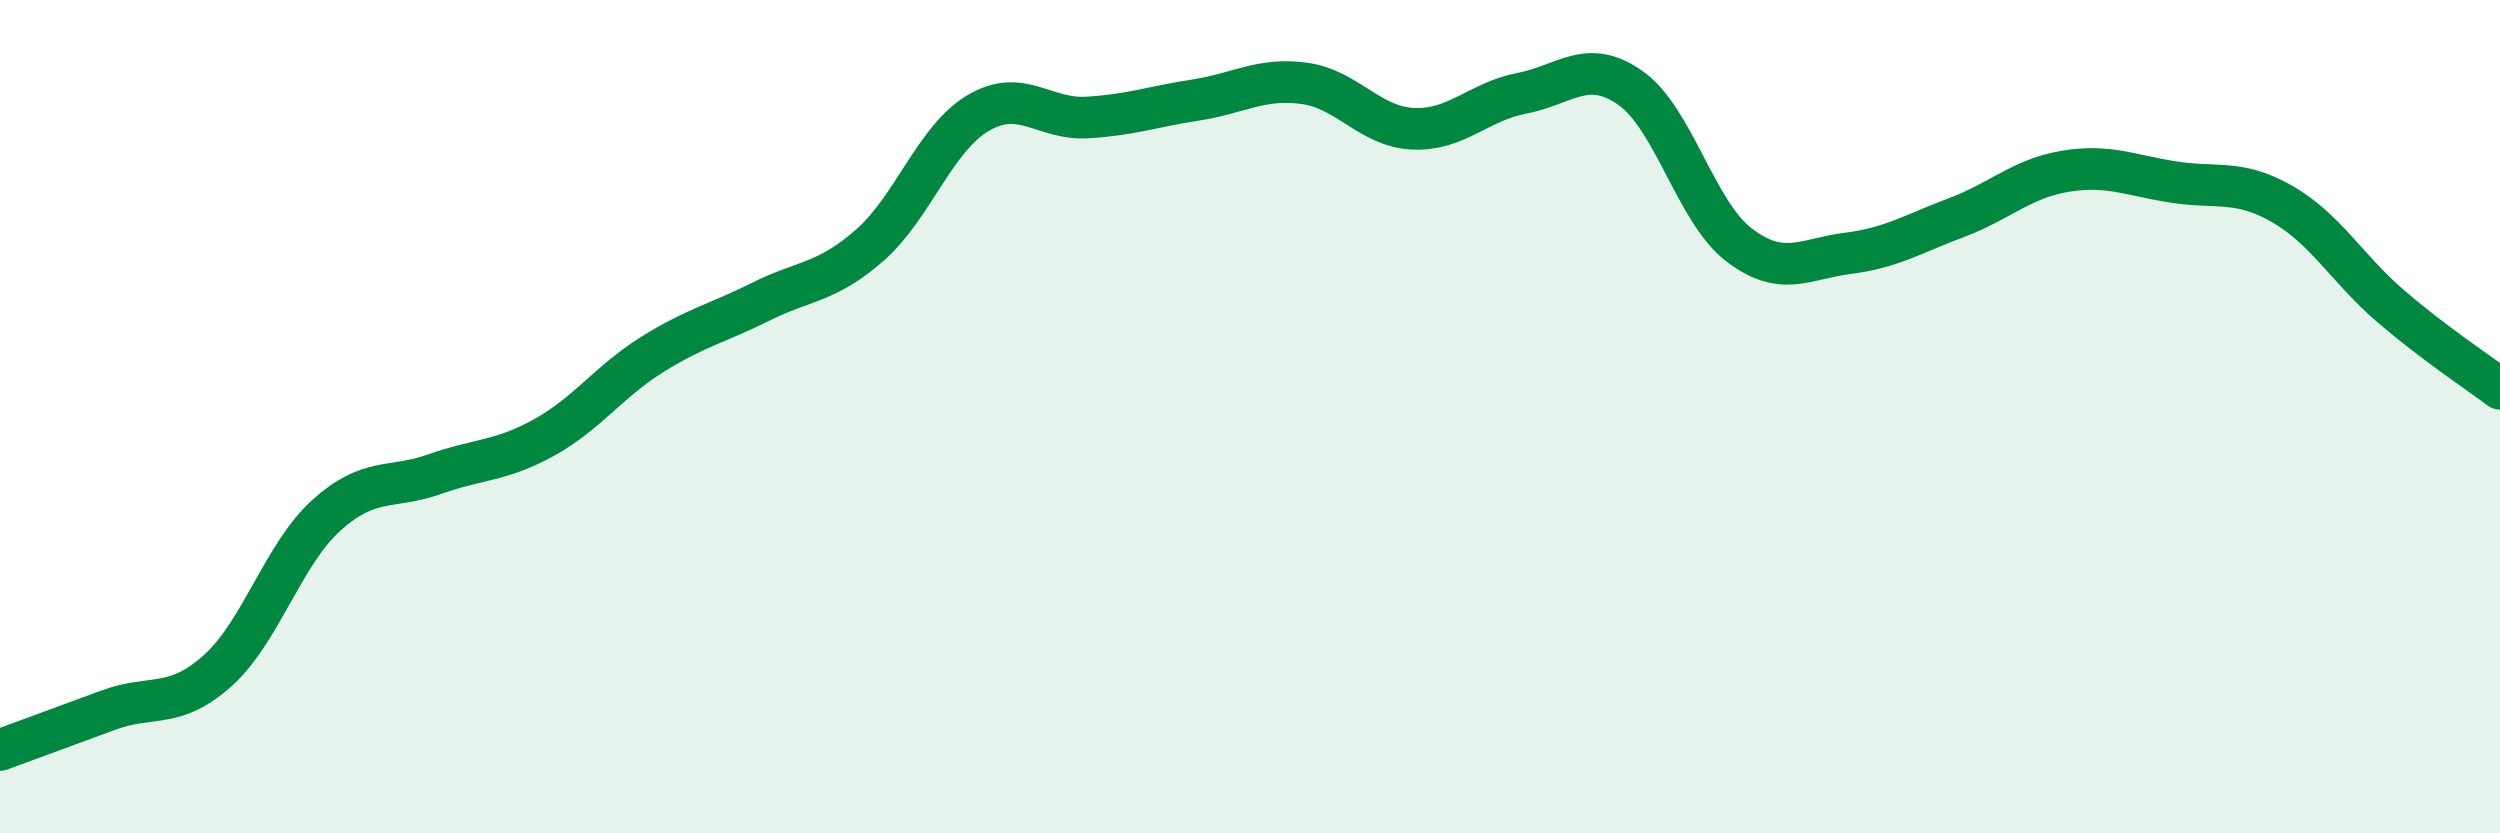
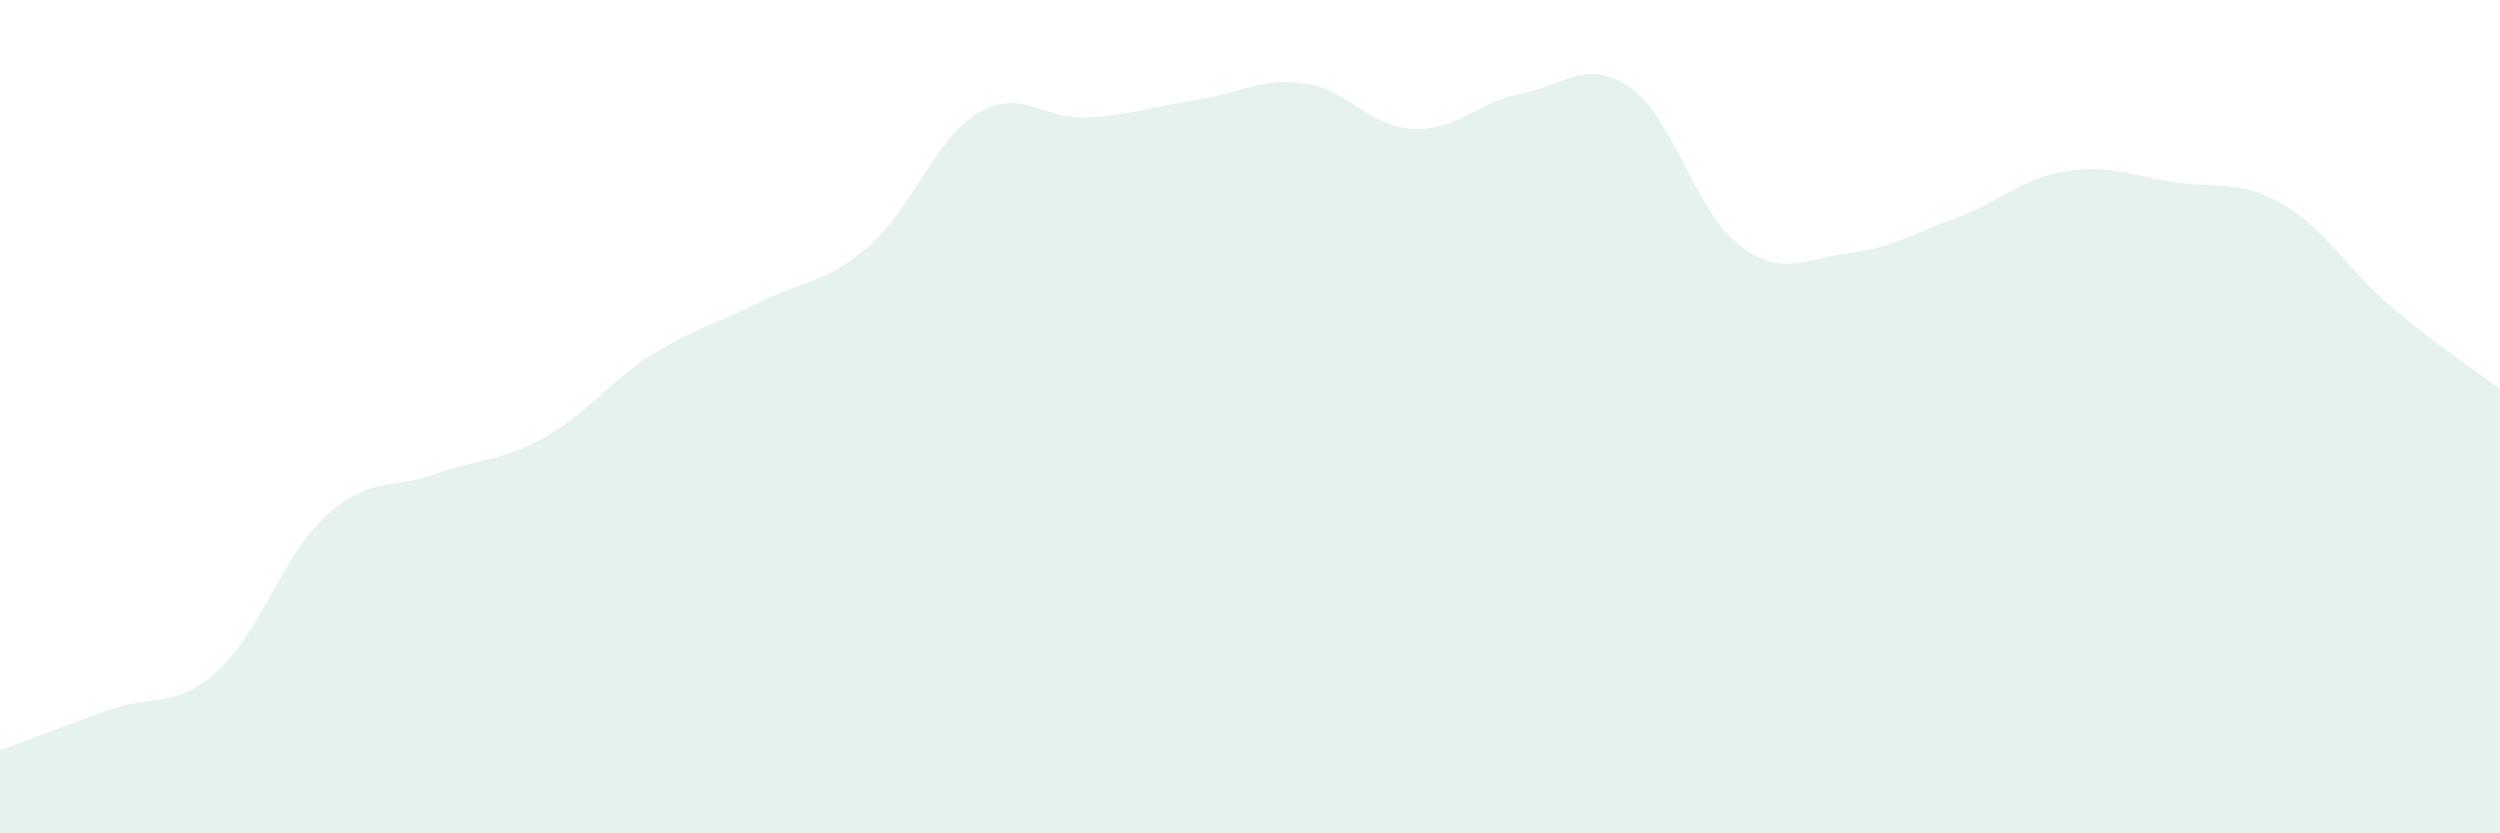
<svg xmlns="http://www.w3.org/2000/svg" width="60" height="20" viewBox="0 0 60 20">
  <path d="M 0,18 C 0.52,17.81 1.57,17.42 2.61,17.04 C 3.65,16.66 4.18,17.03 5.22,16.1 C 6.26,15.17 6.79,13.31 7.83,12.37 C 8.87,11.43 9.39,11.75 10.43,11.38 C 11.47,11.01 12,11.08 13.04,10.51 C 14.08,9.94 14.61,9.16 15.65,8.51 C 16.69,7.86 17.22,7.76 18.26,7.24 C 19.3,6.72 19.83,6.8 20.87,5.89 C 21.91,4.98 22.44,3.32 23.48,2.71 C 24.52,2.1 25.05,2.88 26.09,2.82 C 27.13,2.76 27.66,2.56 28.7,2.4 C 29.74,2.24 30.26,1.86 31.3,2 C 32.34,2.14 32.87,3.04 33.91,3.09 C 34.95,3.14 35.48,2.44 36.52,2.24 C 37.56,2.04 38.09,1.38 39.13,2.11 C 40.17,2.84 40.7,5.09 41.74,5.88 C 42.78,6.67 43.31,6.21 44.35,6.08 C 45.39,5.95 45.92,5.61 46.96,5.22 C 48,4.83 48.53,4.28 49.57,4.11 C 50.61,3.94 51.13,4.21 52.17,4.37 C 53.21,4.53 53.74,4.3 54.78,4.9 C 55.82,5.5 56.35,6.47 57.39,7.36 C 58.43,8.25 59.48,8.94 60,9.33L60 20L0 20Z" fill="#008740" opacity="0.1" stroke-linecap="round" stroke-linejoin="round" />
-   <path d="M 0,18 C 0.52,17.81 1.57,17.42 2.61,17.04 C 3.65,16.66 4.18,17.03 5.22,16.1 C 6.26,15.17 6.79,13.31 7.83,12.37 C 8.87,11.43 9.39,11.75 10.43,11.38 C 11.47,11.01 12,11.08 13.04,10.51 C 14.08,9.94 14.61,9.16 15.65,8.51 C 16.69,7.86 17.22,7.76 18.26,7.24 C 19.3,6.72 19.83,6.8 20.87,5.89 C 21.91,4.98 22.44,3.32 23.48,2.71 C 24.52,2.1 25.05,2.88 26.09,2.82 C 27.13,2.76 27.66,2.56 28.7,2.4 C 29.74,2.24 30.26,1.86 31.3,2 C 32.34,2.14 32.87,3.04 33.91,3.09 C 34.95,3.14 35.48,2.44 36.52,2.24 C 37.56,2.04 38.09,1.38 39.13,2.11 C 40.17,2.84 40.7,5.09 41.74,5.88 C 42.78,6.67 43.31,6.21 44.35,6.08 C 45.39,5.95 45.92,5.61 46.96,5.22 C 48,4.83 48.53,4.28 49.57,4.11 C 50.61,3.94 51.13,4.21 52.17,4.37 C 53.21,4.53 53.74,4.3 54.78,4.9 C 55.82,5.5 56.35,6.47 57.39,7.36 C 58.43,8.25 59.48,8.94 60,9.33" stroke="#008740" stroke-width="1" fill="none" stroke-linecap="round" stroke-linejoin="round" />
</svg>